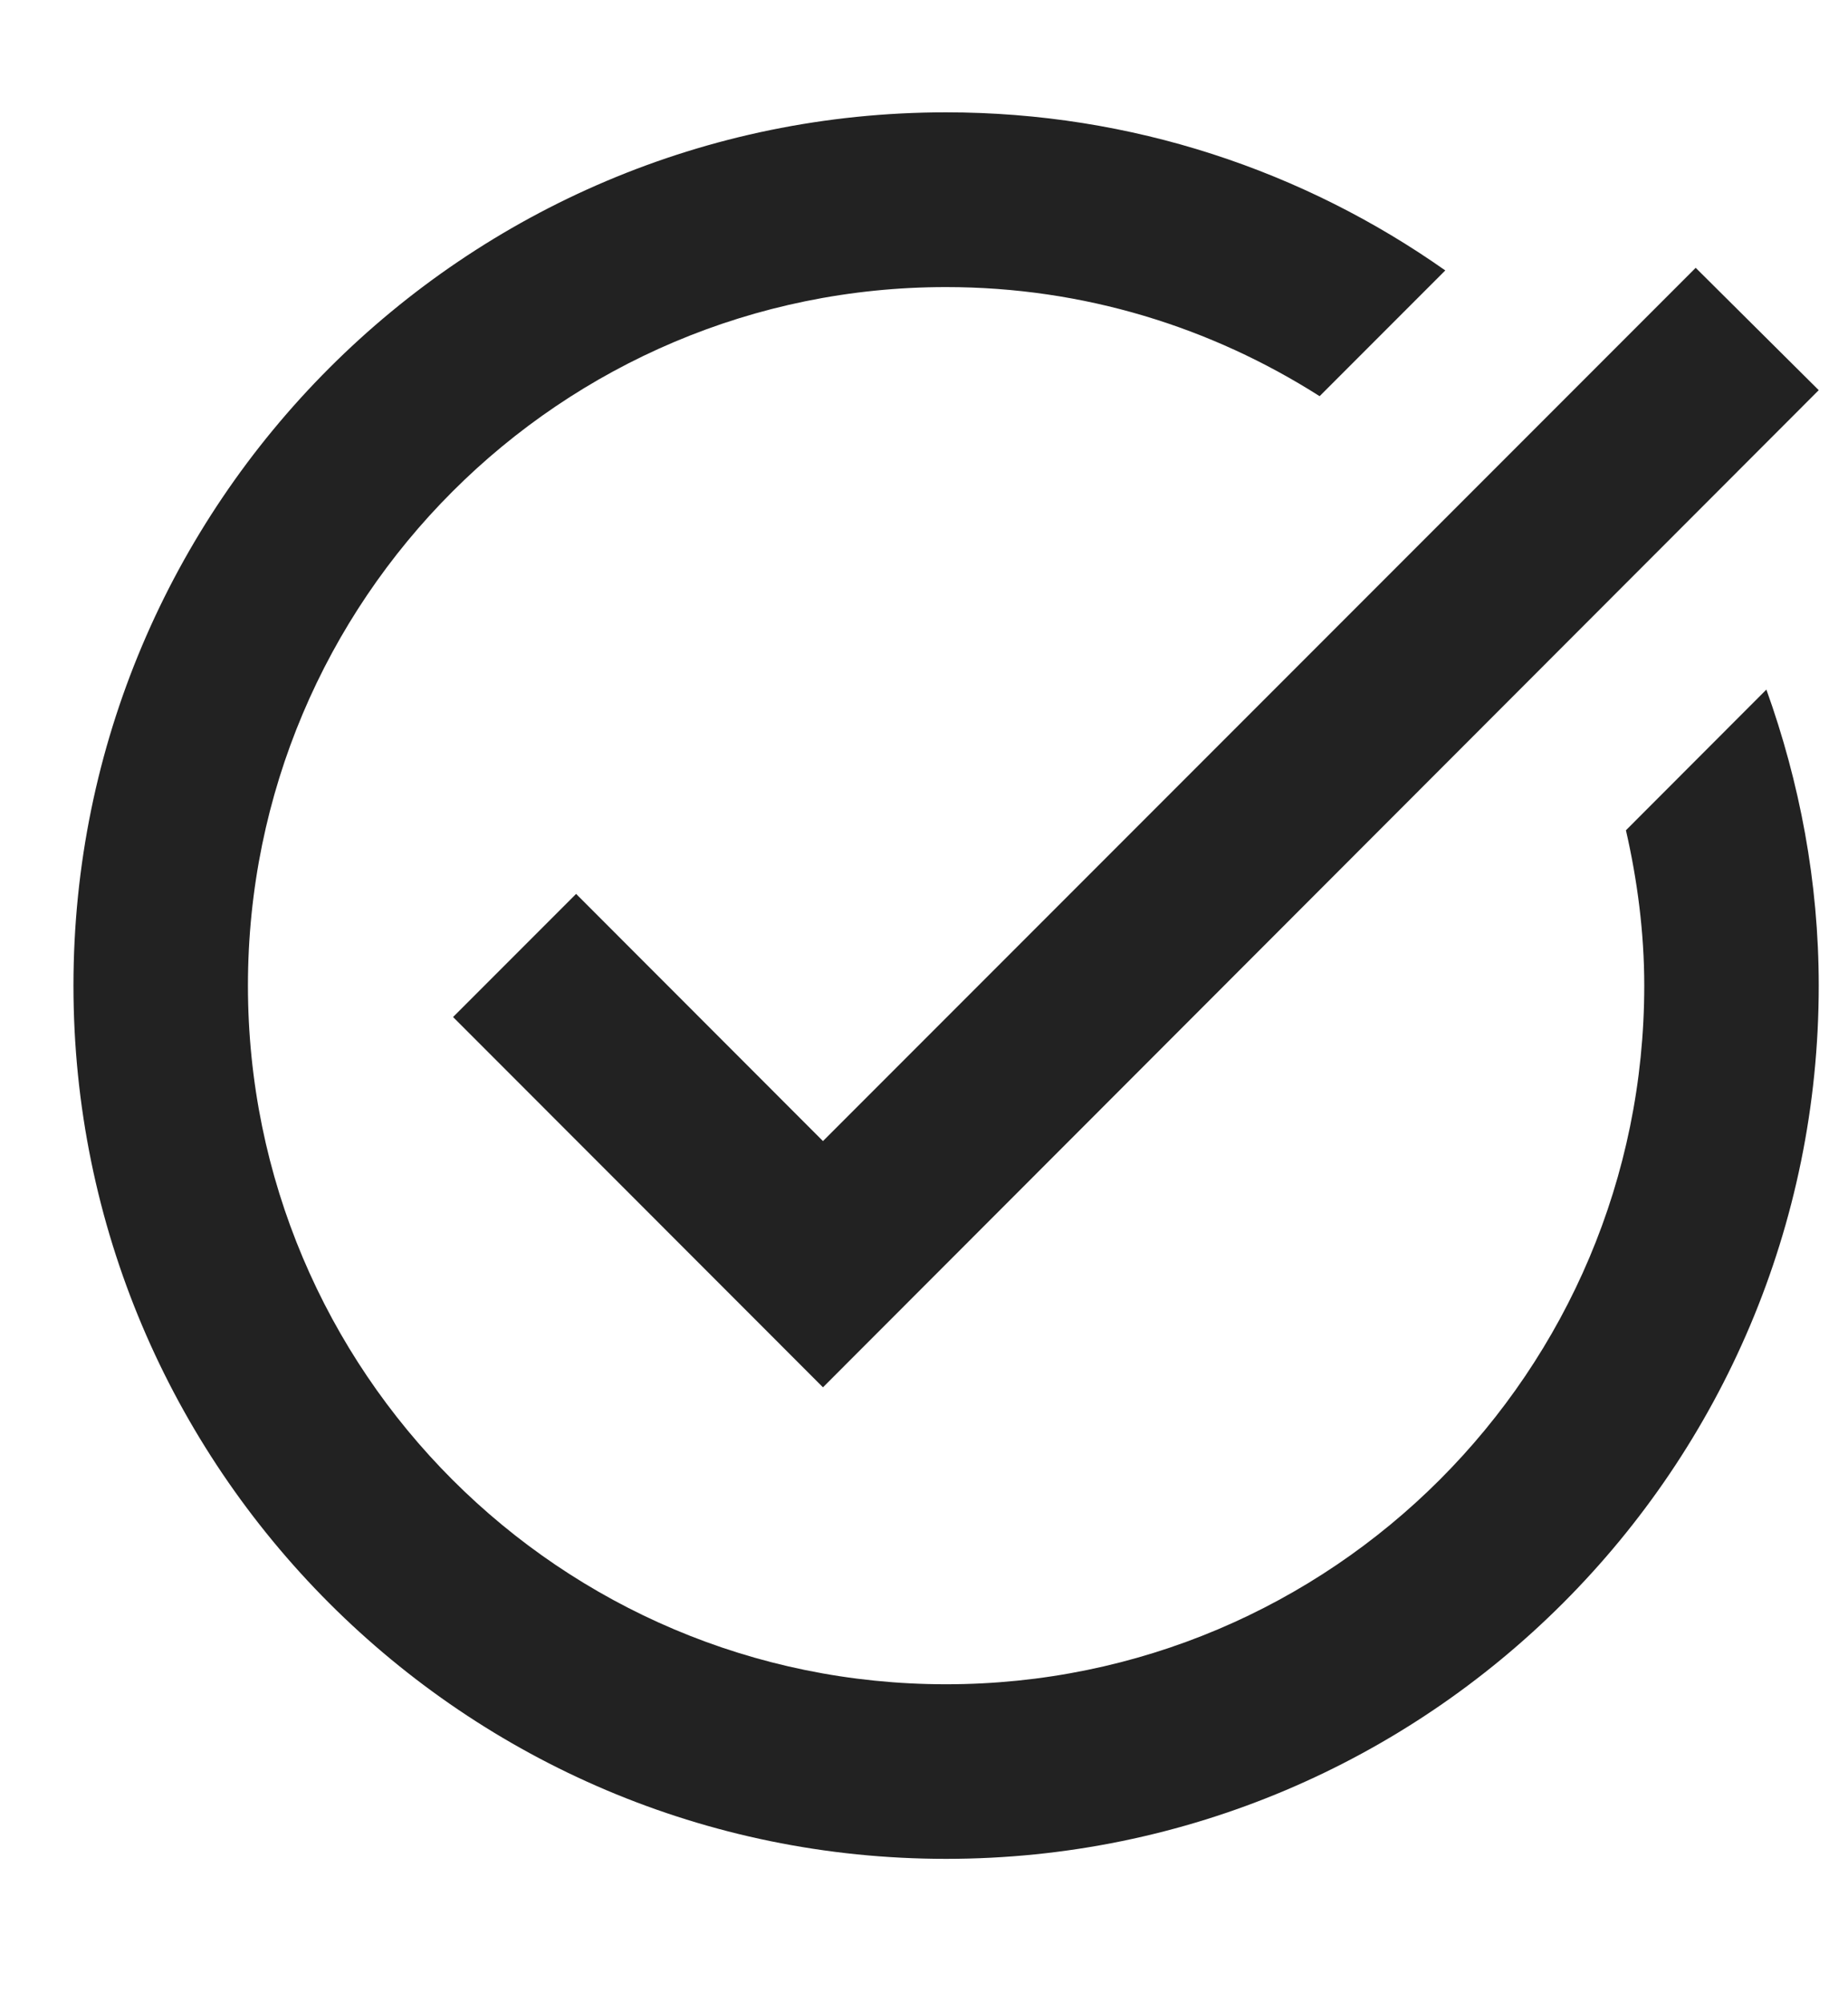
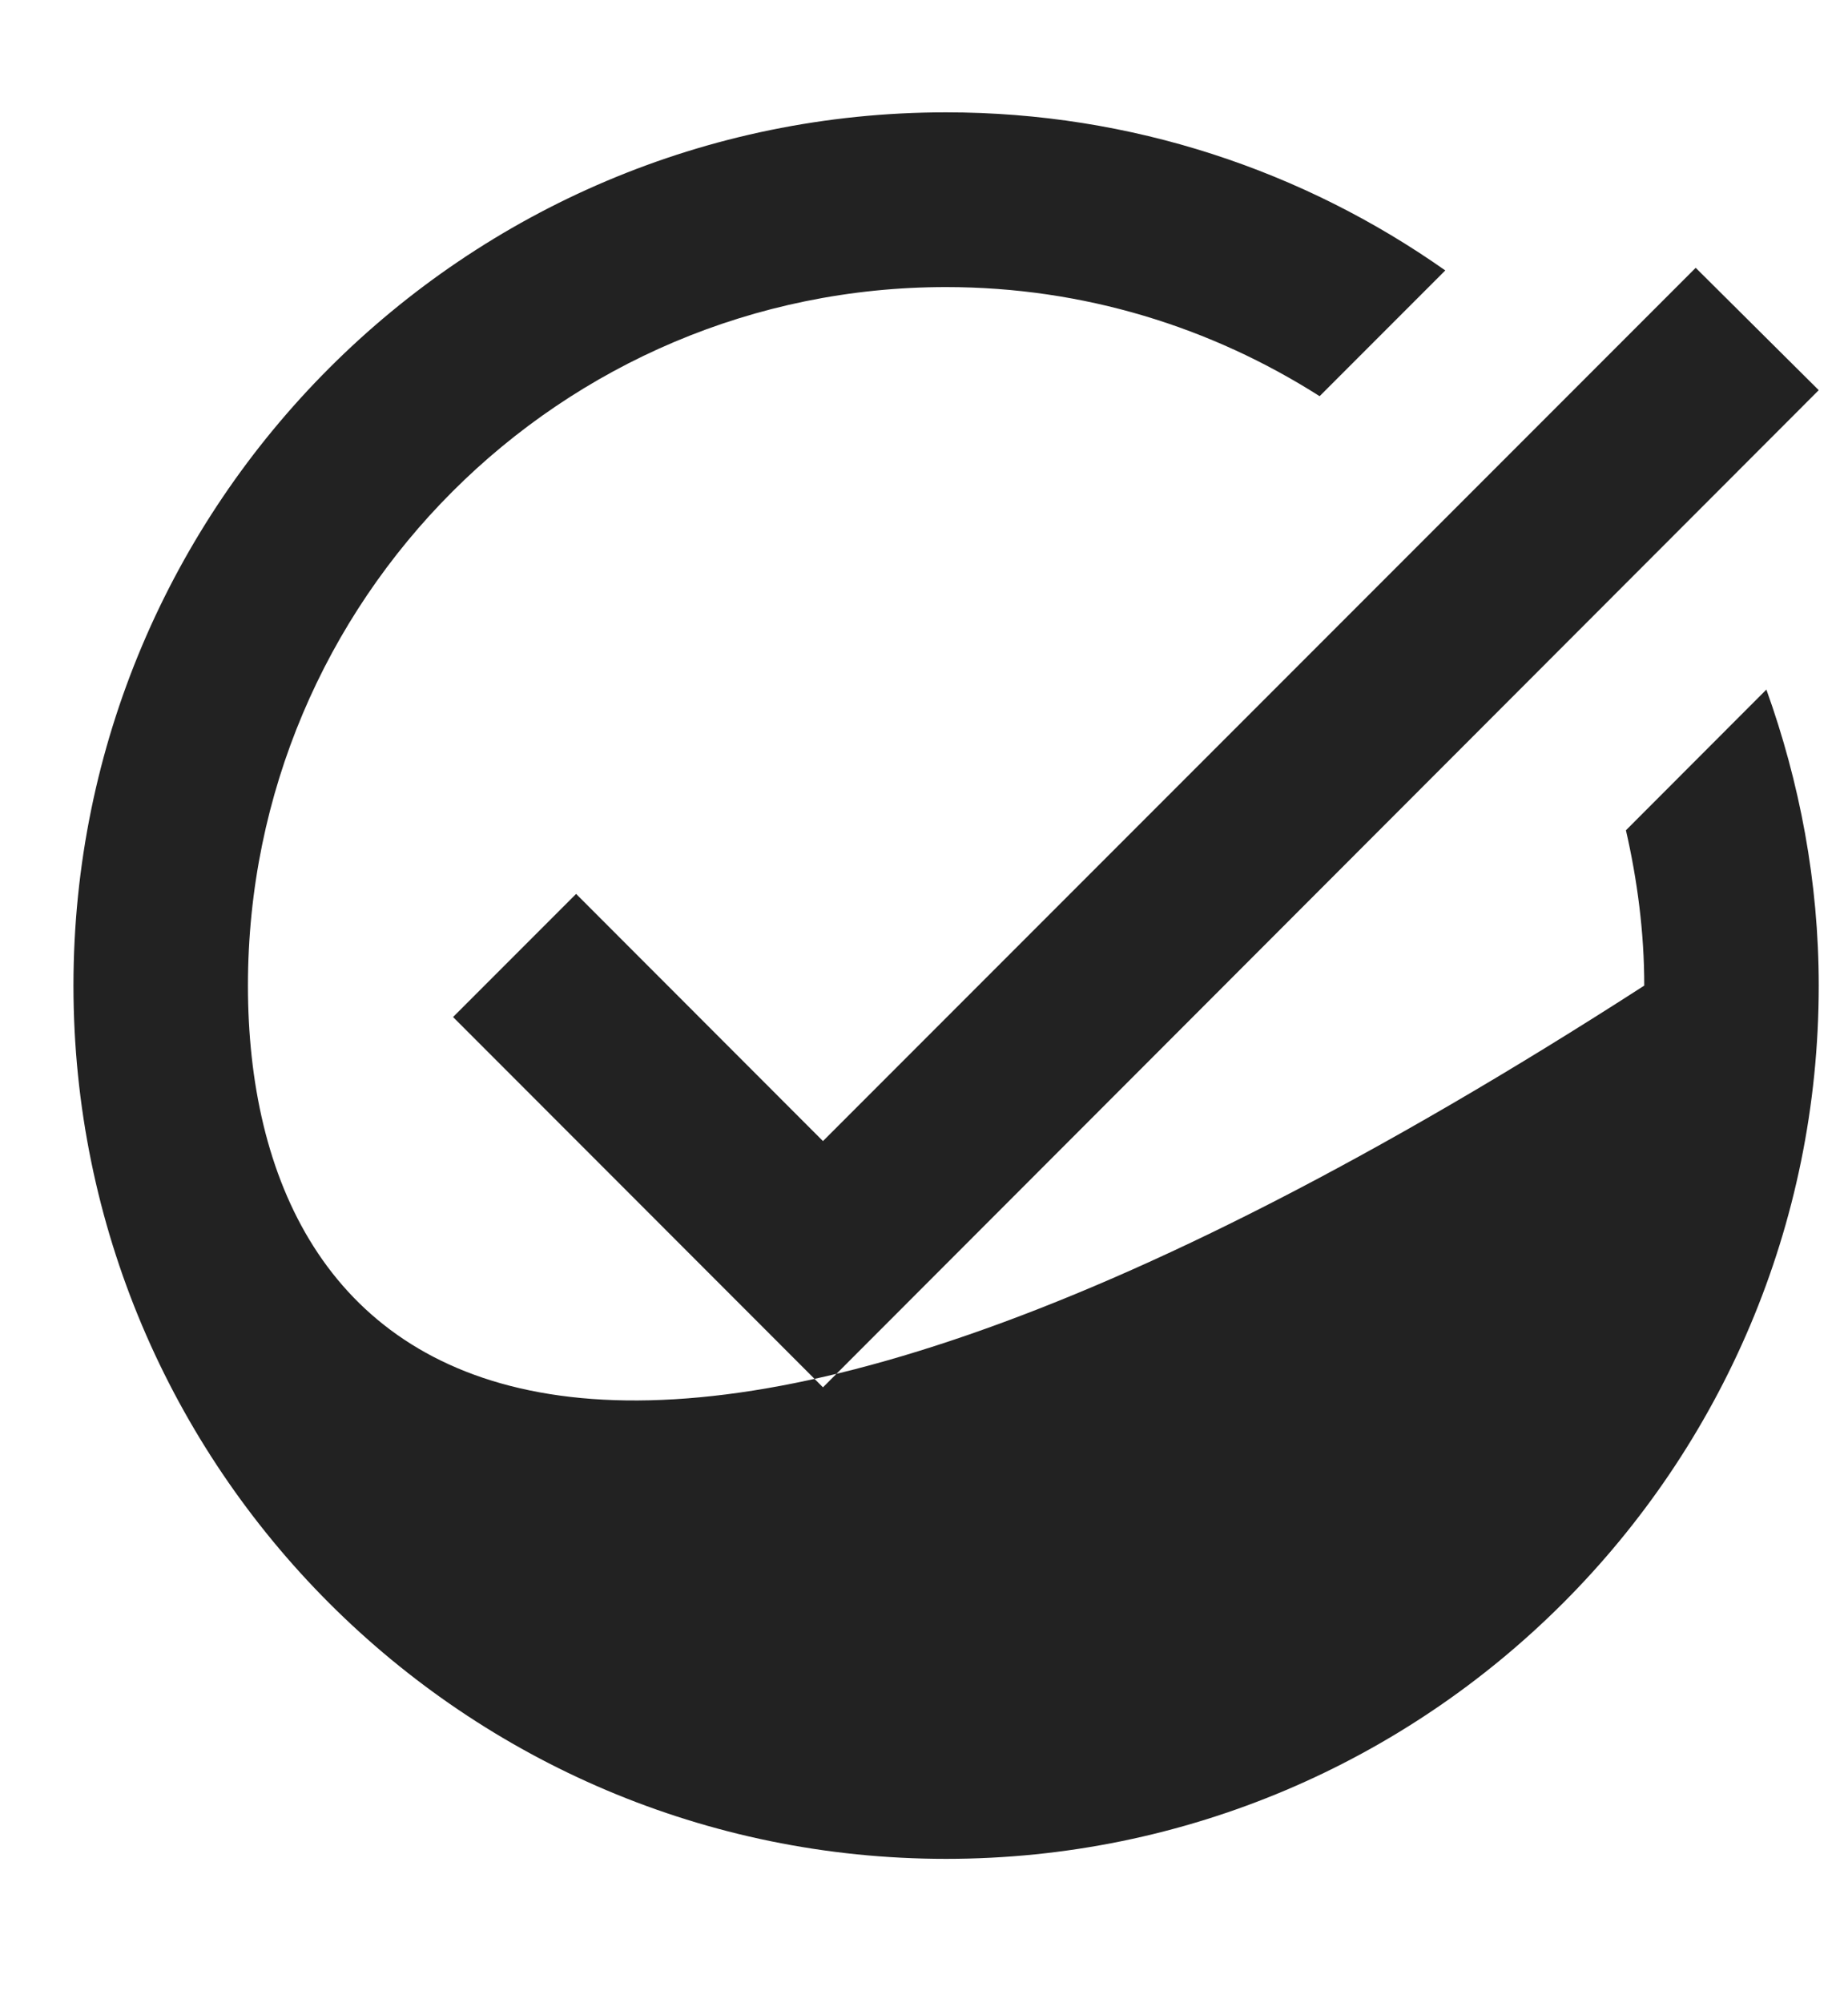
<svg xmlns="http://www.w3.org/2000/svg" width="12" height="13" viewBox="0 0 12 13" fill="none">
-   <path d="M11.81 2.532L5.344 9.003L2.942 6.6L3.741 5.801L5.344 7.405L11.011 1.738L11.81 2.532ZM10.558 5.388C10.632 5.711 10.677 6.051 10.677 6.396C10.677 8.901 8.648 10.93 6.143 10.93C3.639 10.93 1.61 8.901 1.61 6.396C1.61 3.892 3.639 1.863 6.143 1.863C7.039 1.863 7.866 2.124 8.569 2.571L9.385 1.755C8.467 1.109 7.351 0.729 6.143 0.729C3.015 0.729 0.477 3.268 0.477 6.396C0.477 9.525 3.015 12.063 6.143 12.063C9.272 12.063 11.81 9.525 11.81 6.396C11.81 5.722 11.686 5.076 11.47 4.475L10.558 5.388Z" fill="#222222" />
+   <path d="M11.81 2.532L5.344 9.003L2.942 6.6L3.741 5.801L5.344 7.405L11.011 1.738L11.81 2.532ZM10.558 5.388C10.632 5.711 10.677 6.051 10.677 6.396C3.639 10.93 1.61 8.901 1.61 6.396C1.61 3.892 3.639 1.863 6.143 1.863C7.039 1.863 7.866 2.124 8.569 2.571L9.385 1.755C8.467 1.109 7.351 0.729 6.143 0.729C3.015 0.729 0.477 3.268 0.477 6.396C0.477 9.525 3.015 12.063 6.143 12.063C9.272 12.063 11.81 9.525 11.81 6.396C11.81 5.722 11.686 5.076 11.47 4.475L10.558 5.388Z" fill="#222222" />
</svg>